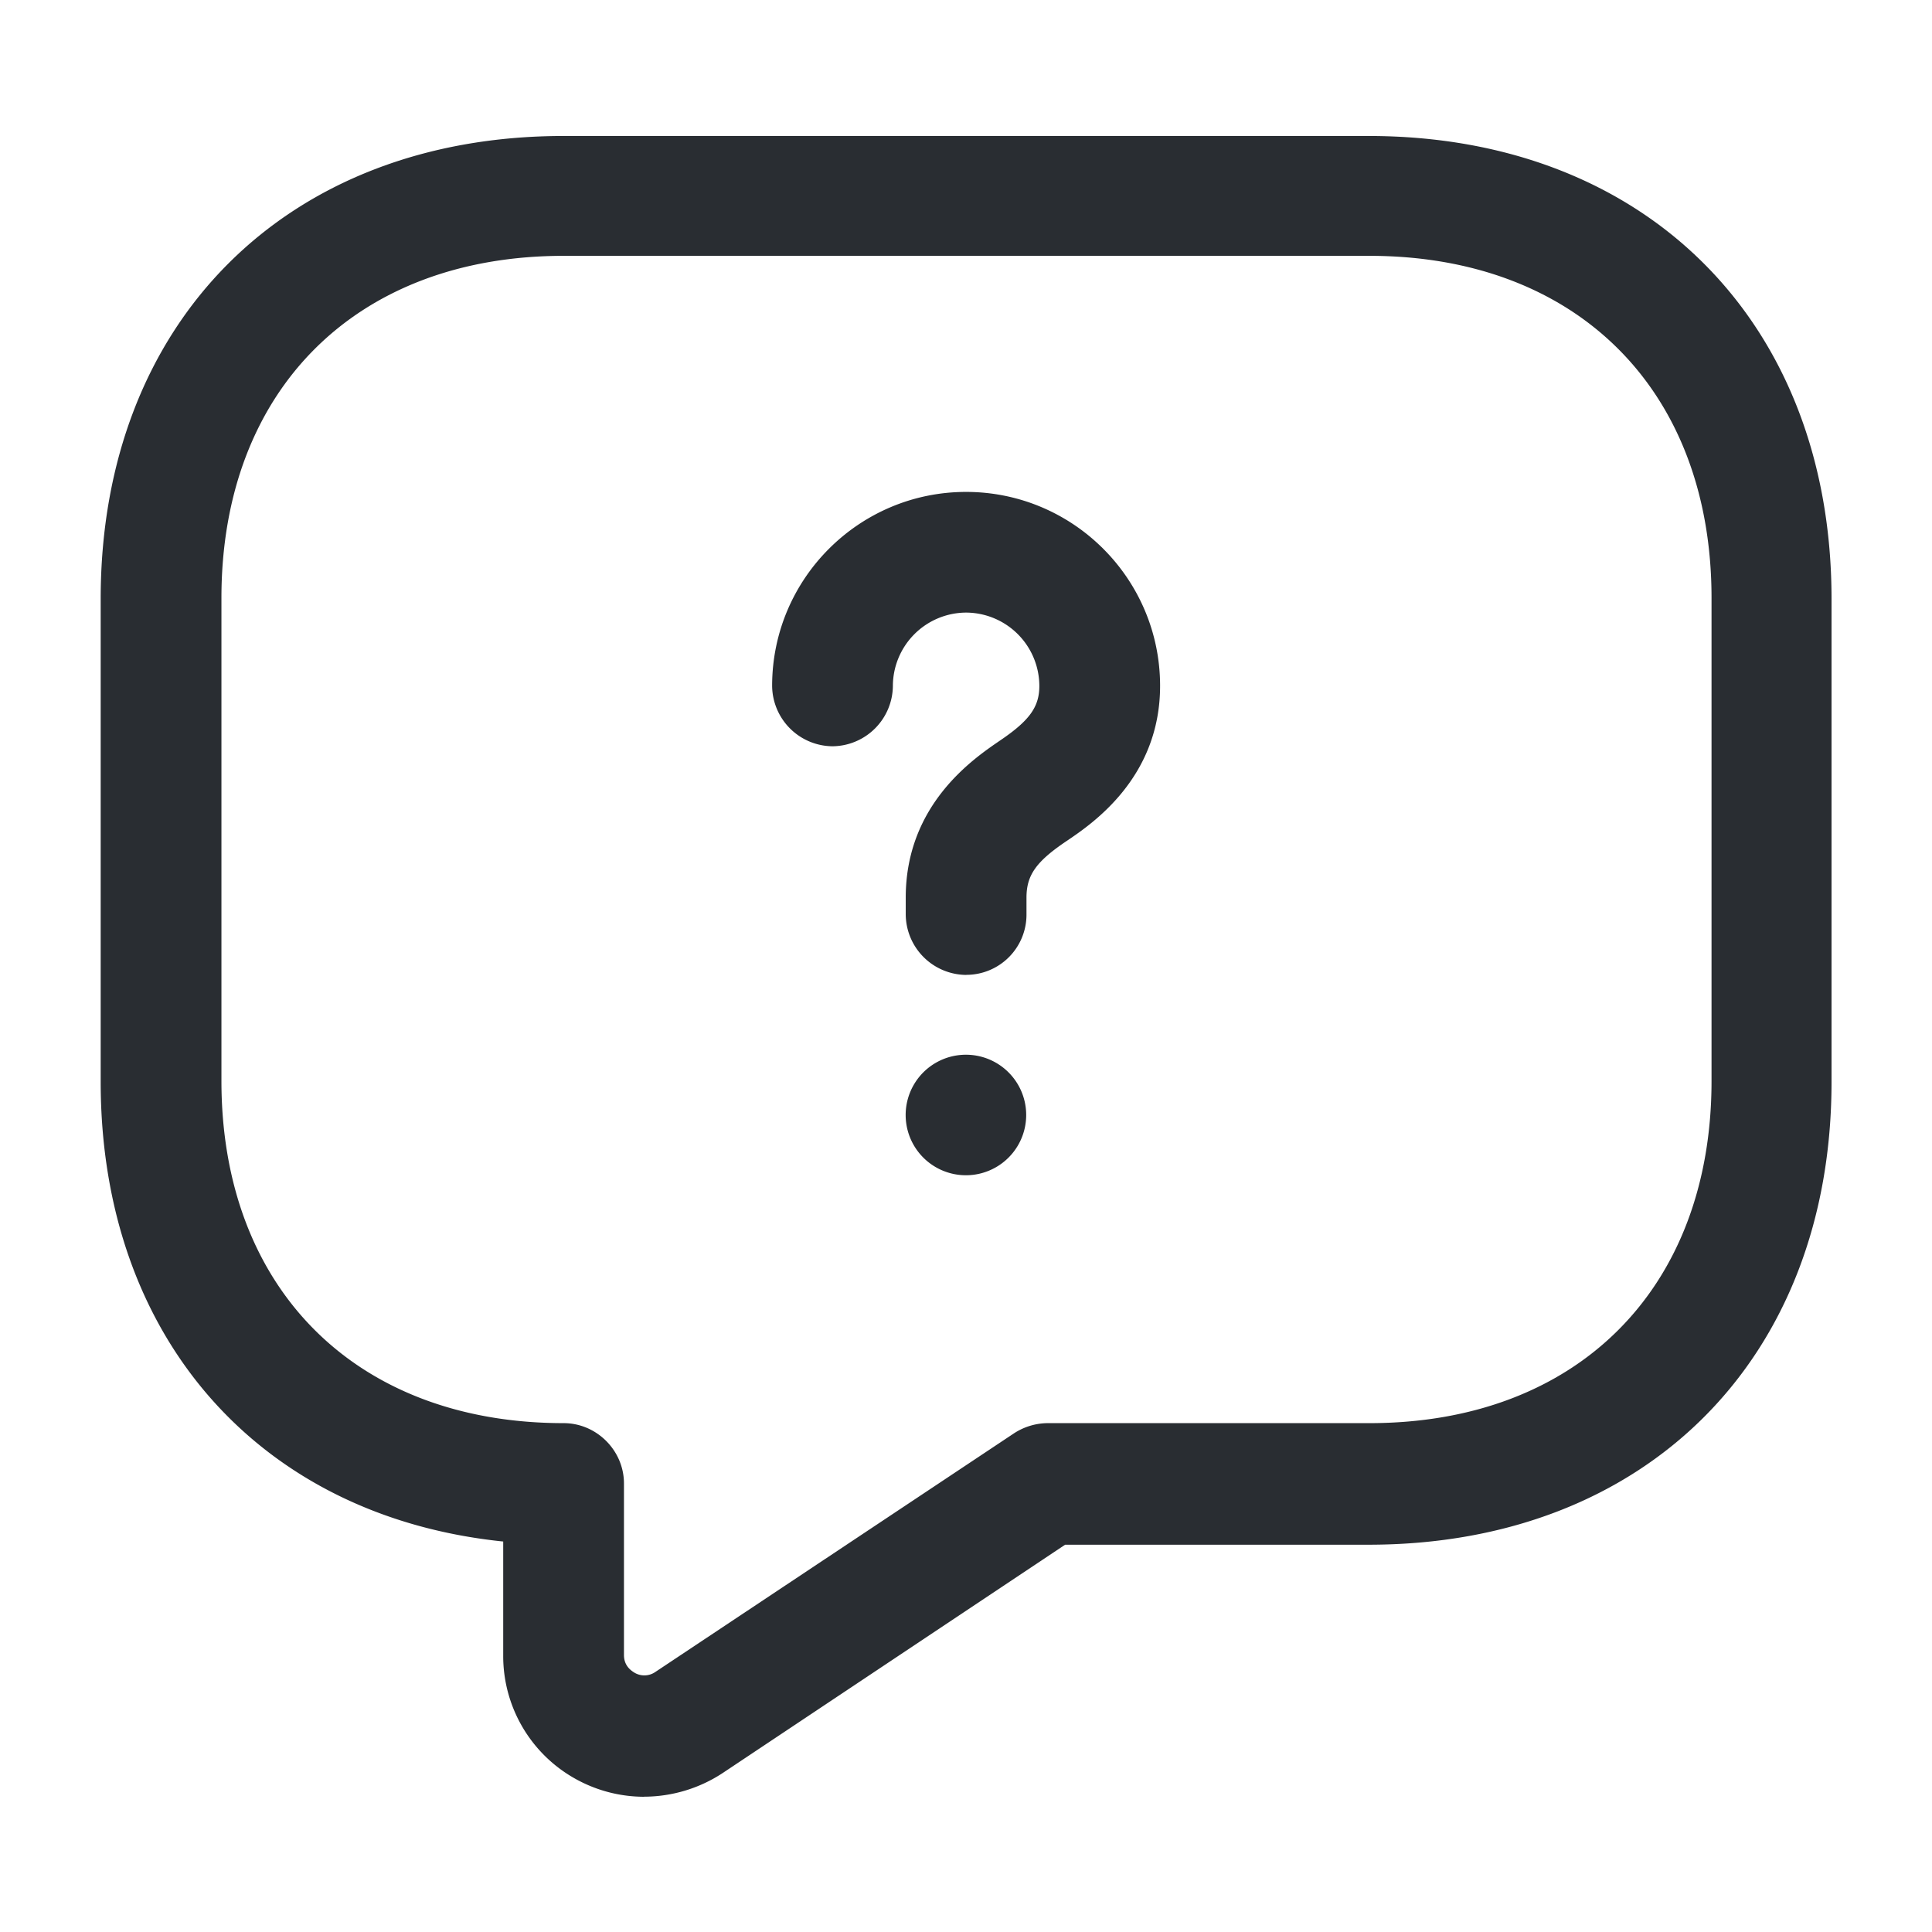
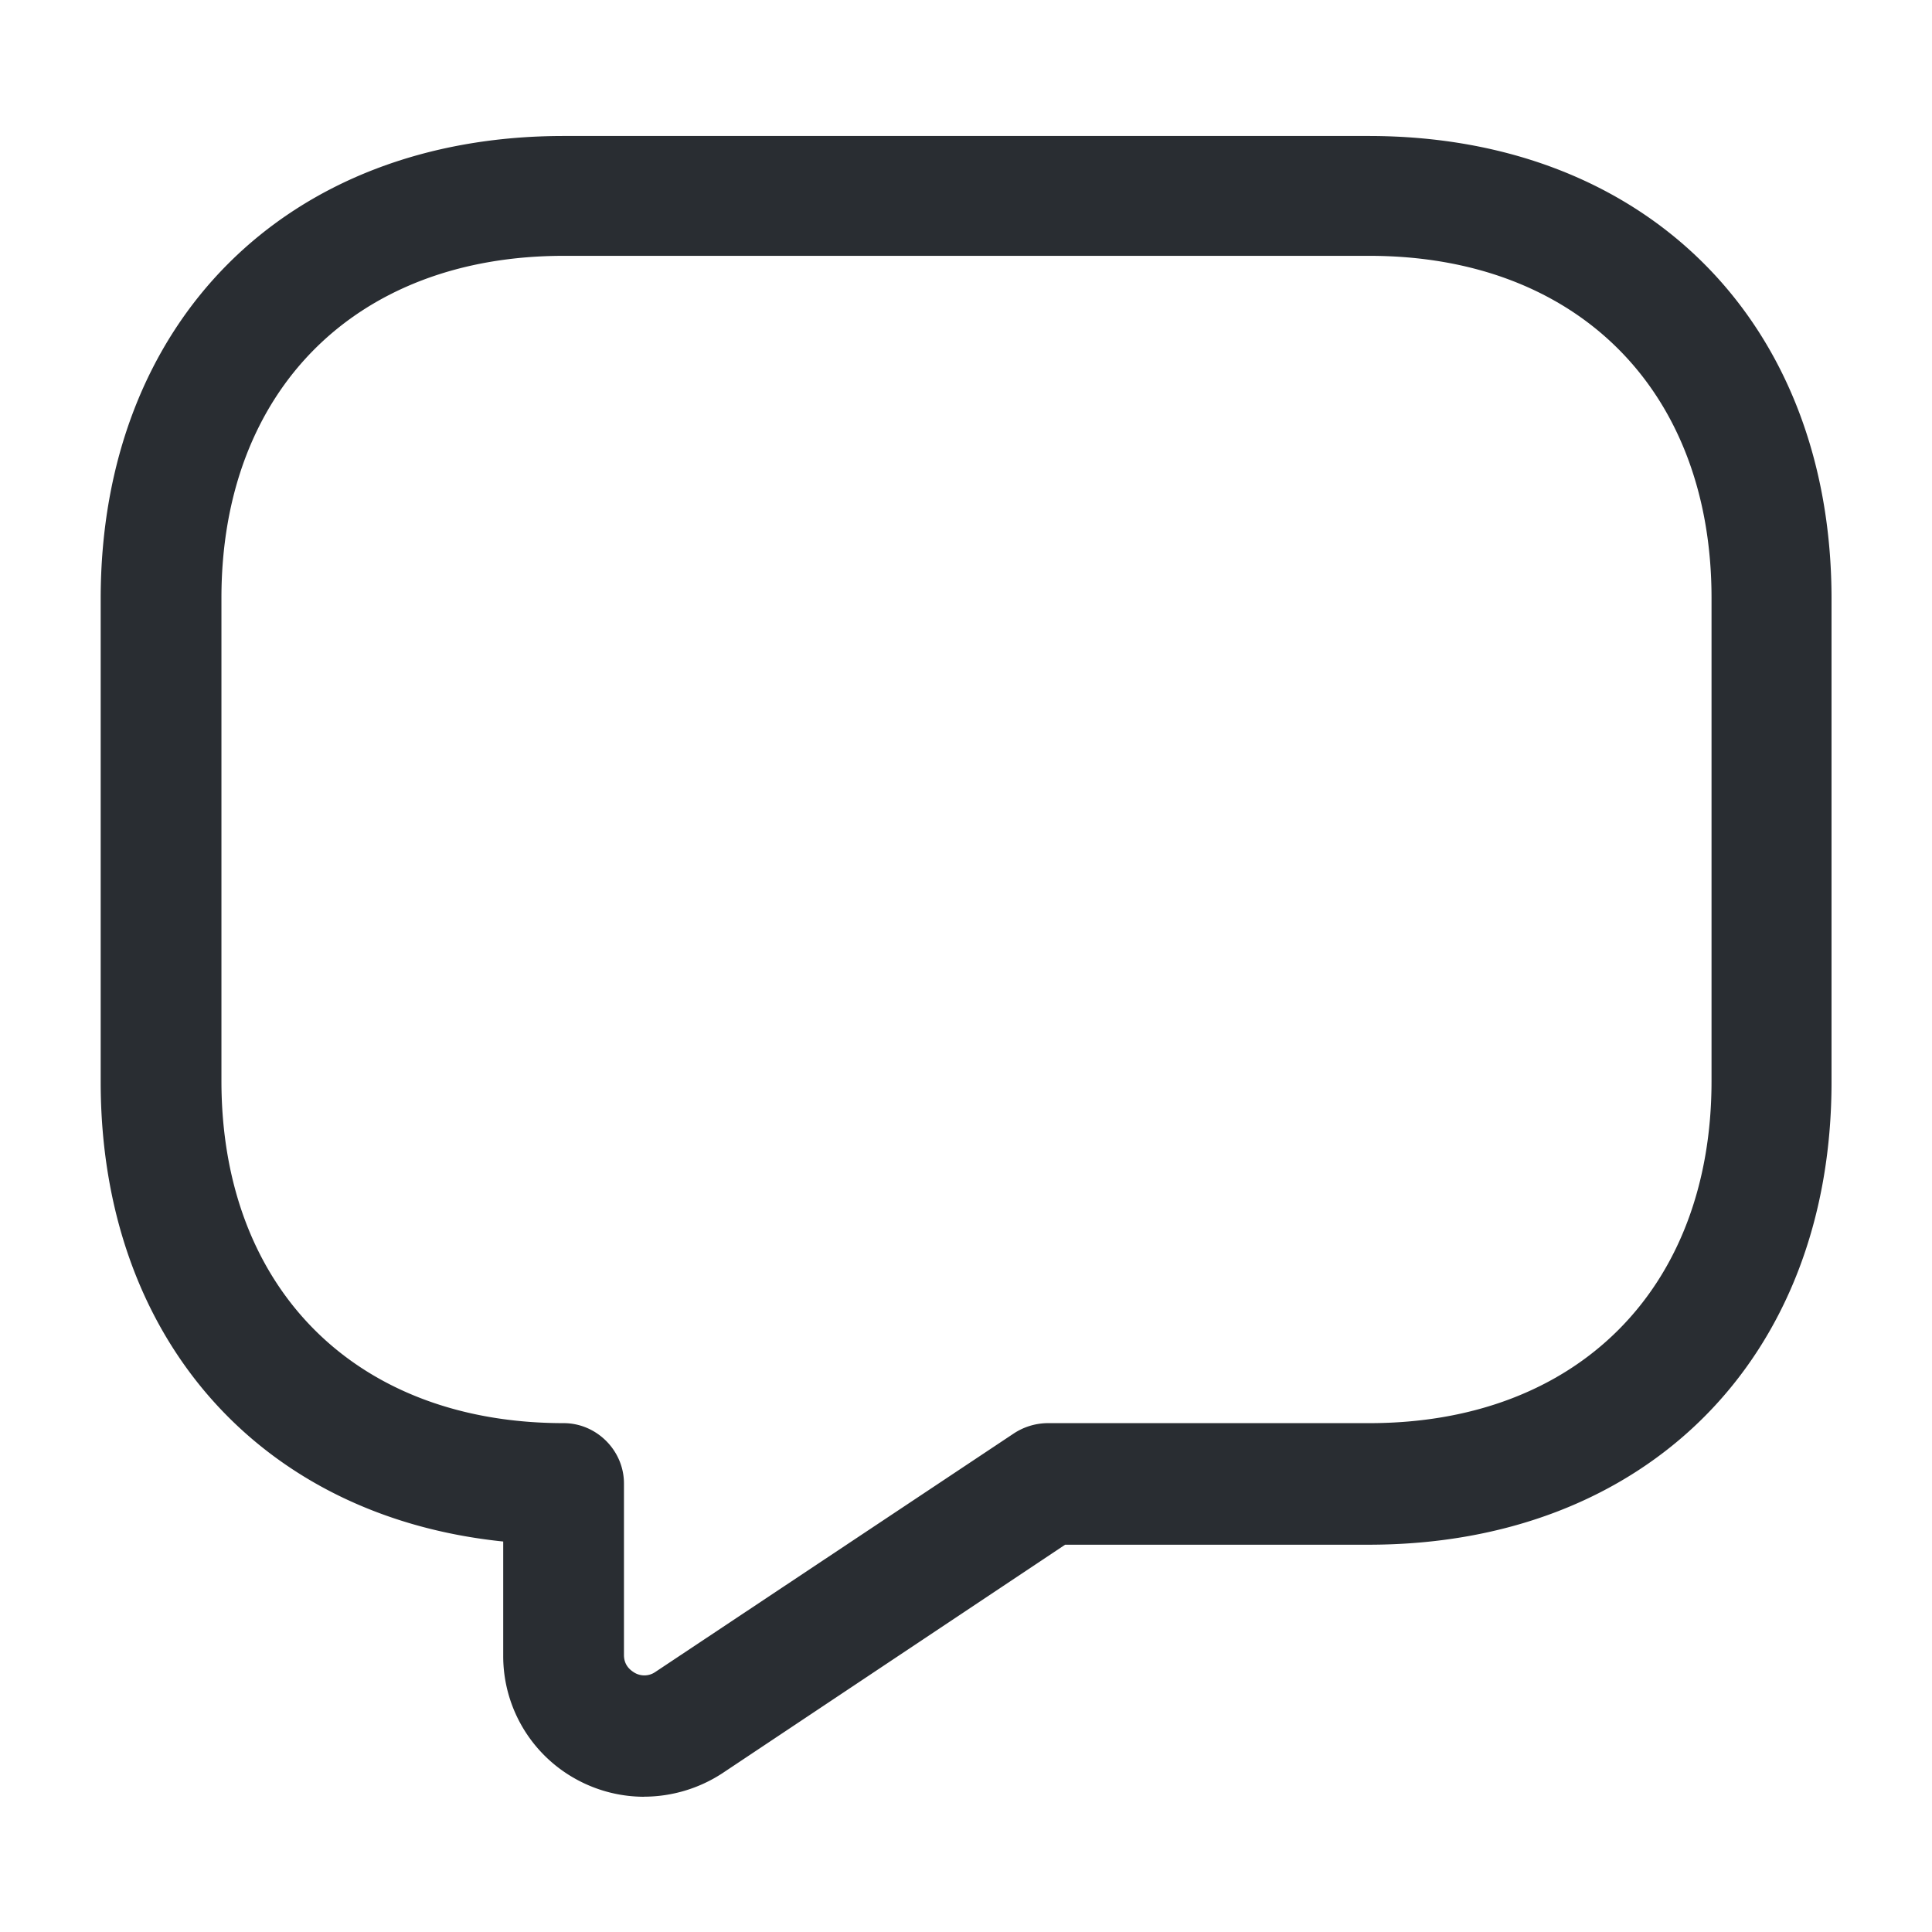
<svg xmlns="http://www.w3.org/2000/svg" width="26" height="26" fill="none">
  <path fill="#292D32" d="M8.668 24.18a1.9 1.9 0 0 1-.9-.228 1.89 1.89 0 0 1-.996-1.669v-1.538c-3.272-.336-5.417-2.74-5.417-6.186v-6.5c0-3.726 2.503-6.229 6.23-6.229h10.833c3.727 0 6.23 2.503 6.23 6.23v6.5c0 3.726-2.503 6.228-6.23 6.228h-4.084l-4.615 3.077a1.93 1.93 0 0 1-1.051.314M7.585 3.443c-2.795 0-4.605 1.81-4.605 4.604v6.5c0 2.795 1.81 4.605 4.605 4.605.444 0 .812.368.812.812v2.308c0 .14.087.205.141.238a.26.26 0 0 0 .282-.01l4.82-3.207a.84.84 0 0 1 .455-.141h4.334c2.795 0 4.604-1.81 4.604-4.604v-6.5c0-2.796-1.81-4.605-4.604-4.605z" />
-   <path fill="#292D32" d="M13.001 13.12a.82.82 0 0 1-.812-.813v-.228c0-1.257.92-1.874 1.267-2.112.401-.271.531-.455.531-.737a.99.99 0 0 0-.986-.986.99.99 0 0 0-.985.986.82.82 0 0 1-.813.813.82.82 0 0 1-.812-.813c0-1.44 1.17-2.61 2.61-2.61 1.441 0 2.611 1.17 2.611 2.61 0 1.235-.91 1.852-1.246 2.08-.422.282-.552.466-.552.77v.227a.81.81 0 0 1-.813.812M13 15.816a.811.811 0 1 1-.002-1.622.811.811 0 0 1 .002 1.622" />
</svg>